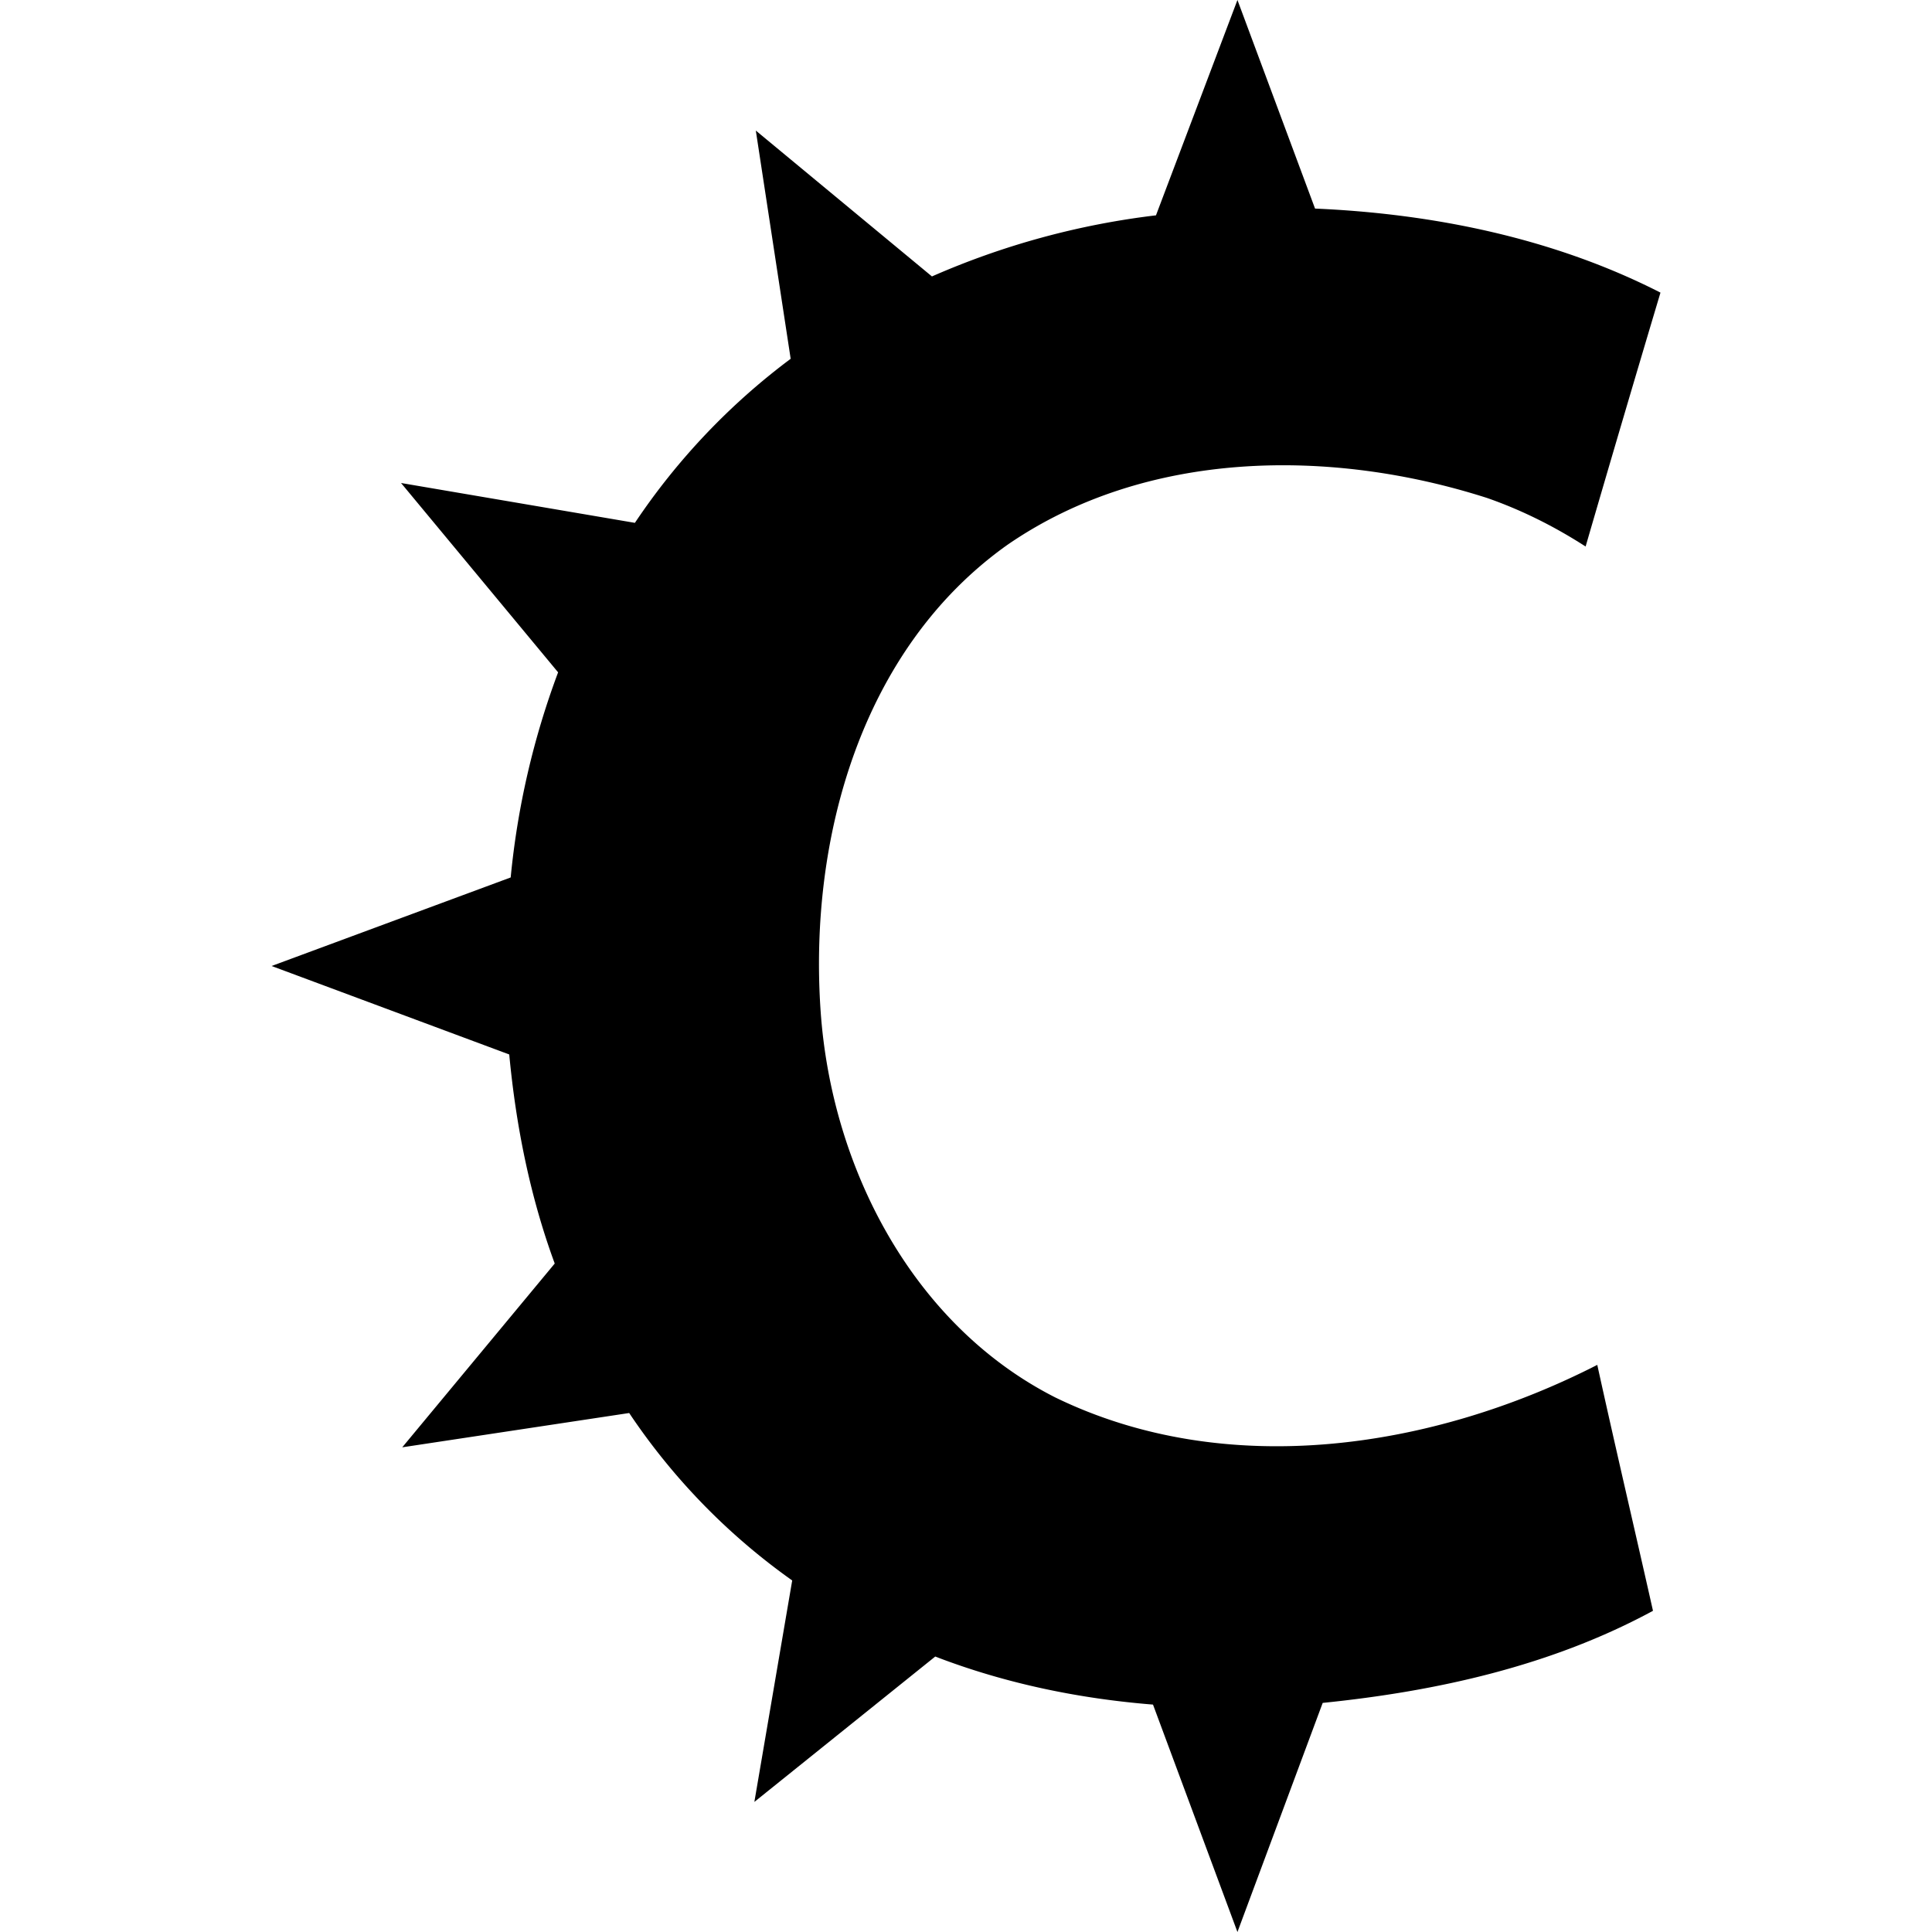
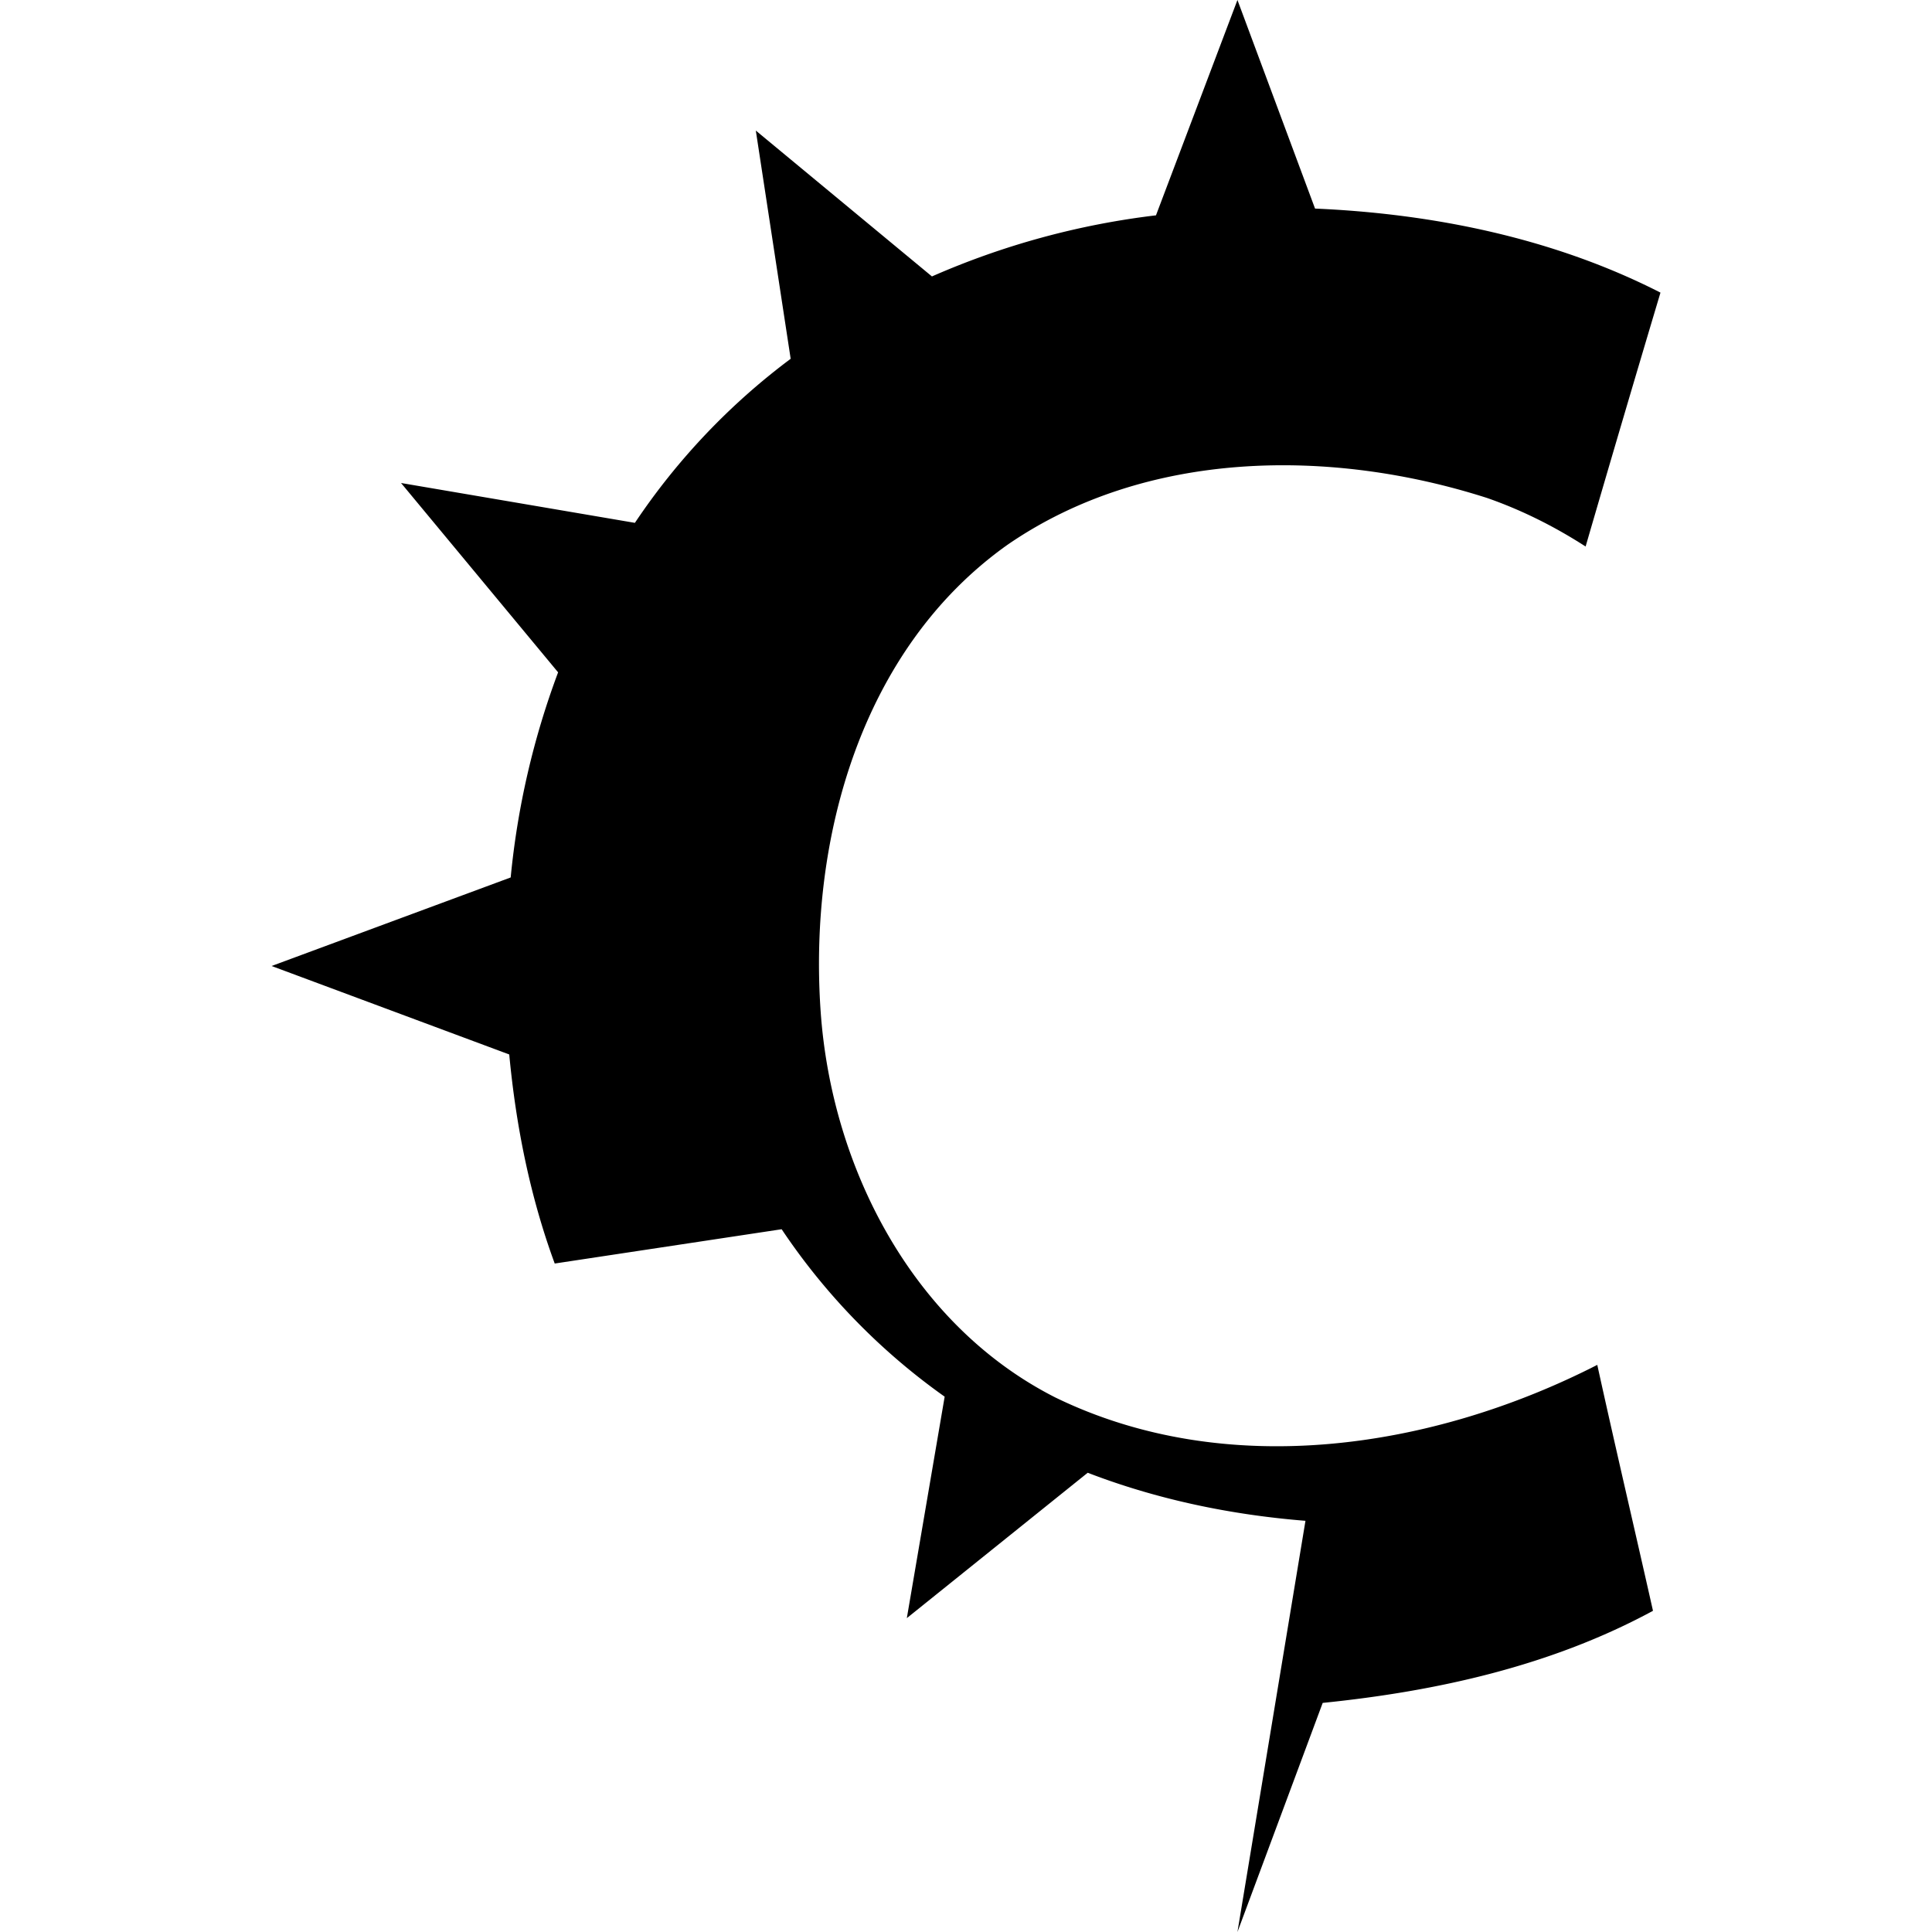
<svg xmlns="http://www.w3.org/2000/svg" width="800" height="800" viewBox="0 0 24 24">
-   <path fill="currentColor" d="M14.36 2.675a9.8 9.8 0 0 0-2.783.759L9.389 1.622l.433 2.835a8.3 8.3 0 0 0-1.935 2.038L4.982 6l1.951 2.352a10 10 0 0 0-.589 2.548L3.374 12l2.952 1.099c.083.883.258 1.763.565 2.597l-1.894 2.283l2.819-.426a8 8 0 0 0 2.025 2.08l-.47 2.751l2.247-1.806c.864.333 1.78.523 2.705.597L15.372 24l1.059-2.846c1.418-.144 2.841-.46 4.103-1.144c-.229-1.019-.468-2.035-.692-3.055c-2.042 1.044-4.605 1.442-6.736.403c-1.763-.896-2.773-2.842-2.911-4.785c-.152-2.15.502-4.51 2.314-5.801c1.724-1.192 4.024-1.208 5.964-.586c.428.149.836.353 1.224.603q.459-1.578.93-3.154c-1.32-.674-2.811-.98-4.291-1.044L15.372 0z" />
+   <path fill="currentColor" d="M14.36 2.675a9.8 9.8 0 0 0-2.783.759L9.389 1.622l.433 2.835a8.3 8.3 0 0 0-1.935 2.038L4.982 6l1.951 2.352a10 10 0 0 0-.589 2.548L3.374 12l2.952 1.099c.083.883.258 1.763.565 2.597l2.819-.426a8 8 0 0 0 2.025 2.08l-.47 2.751l2.247-1.806c.864.333 1.78.523 2.705.597L15.372 24l1.059-2.846c1.418-.144 2.841-.46 4.103-1.144c-.229-1.019-.468-2.035-.692-3.055c-2.042 1.044-4.605 1.442-6.736.403c-1.763-.896-2.773-2.842-2.911-4.785c-.152-2.15.502-4.51 2.314-5.801c1.724-1.192 4.024-1.208 5.964-.586c.428.149.836.353 1.224.603q.459-1.578.93-3.154c-1.32-.674-2.811-.98-4.291-1.044L15.372 0z" />
</svg>